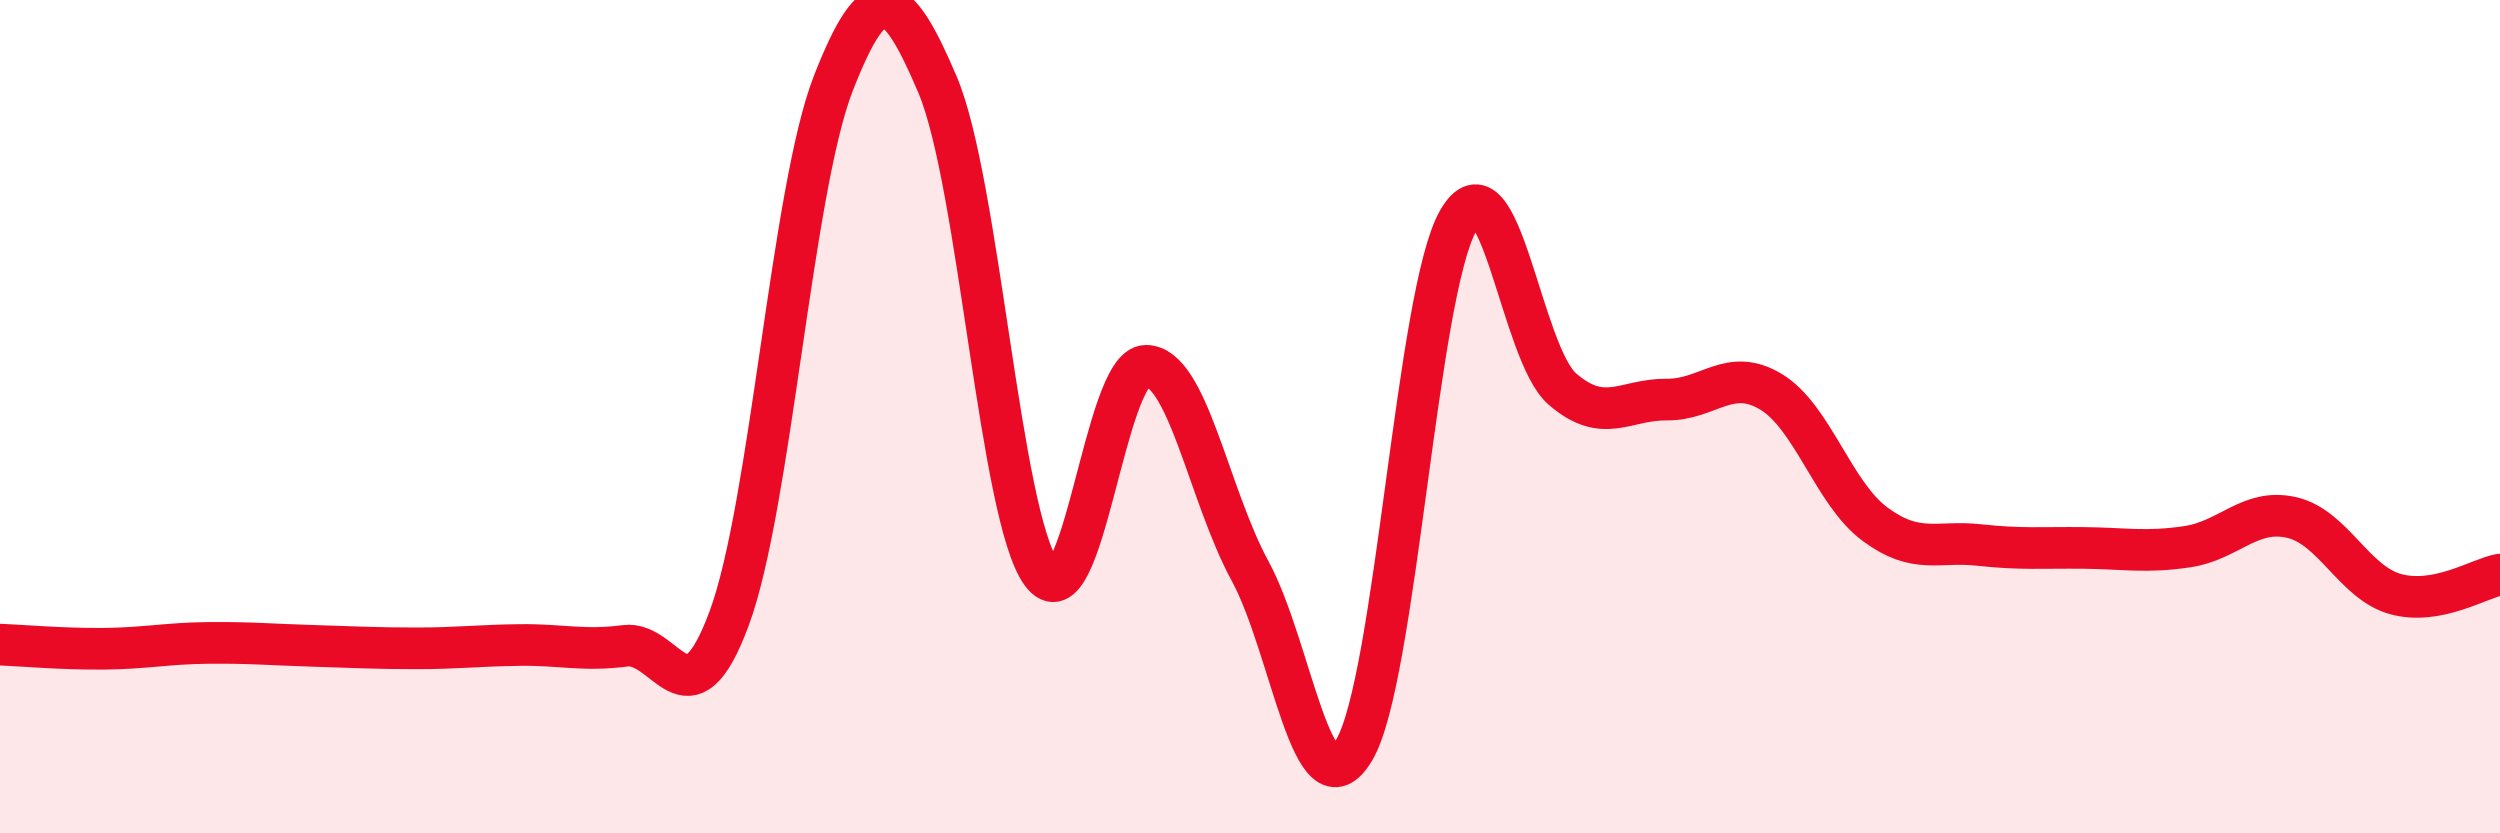
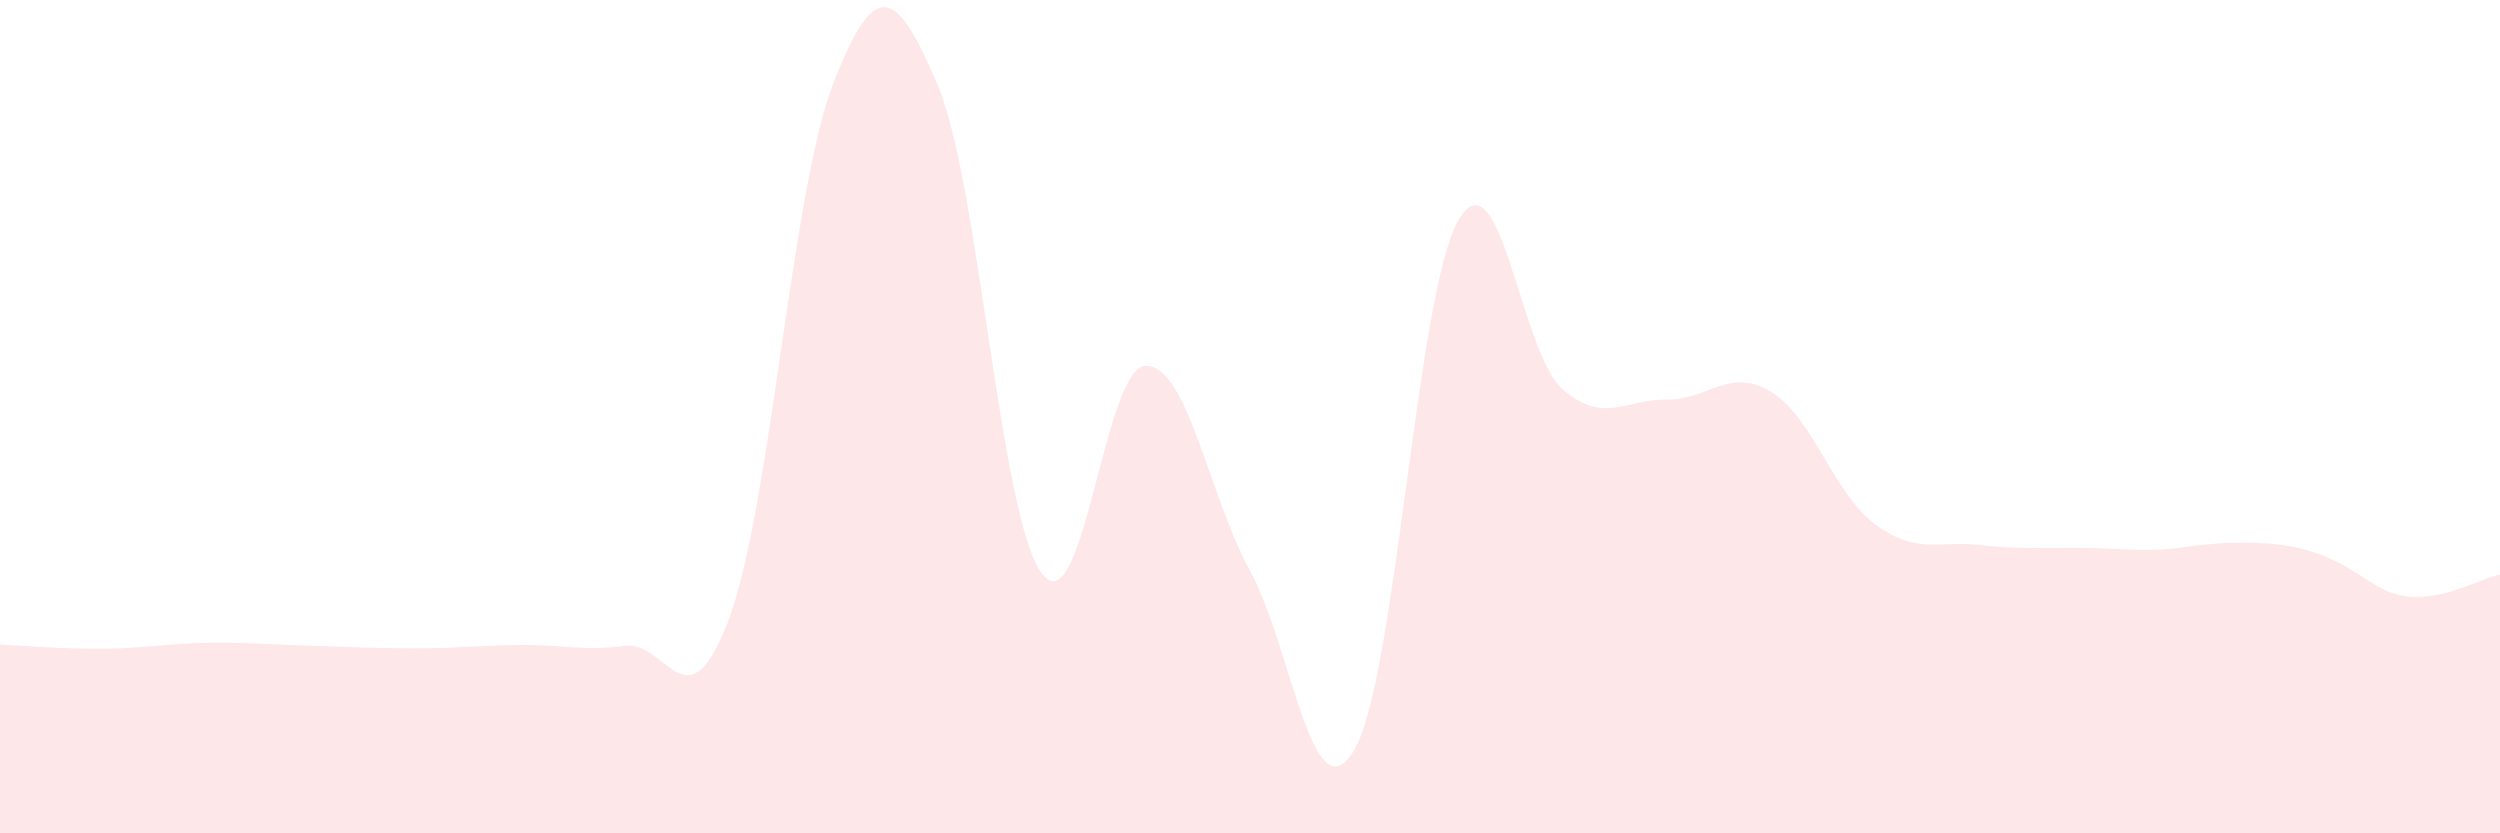
<svg xmlns="http://www.w3.org/2000/svg" width="60" height="20" viewBox="0 0 60 20">
-   <path d="M 0,15.47 C 0.5,15.49 1.5,15.58 2.5,15.57 C 3.5,15.56 4,15.44 5,15.43 C 6,15.42 6.5,15.47 7.5,15.5 C 8.5,15.53 9,15.56 10,15.56 C 11,15.56 11.5,15.49 12.5,15.48 C 13.5,15.47 14,15.63 15,15.5 C 16,15.37 16.5,17.54 17.5,14.84 C 18.5,12.14 19,4.56 20,2 C 21,-0.56 21.5,-0.32 22.5,2.03 C 23.5,4.38 24,12.41 25,13.76 C 26,15.11 26.5,8.79 27.5,8.78 C 28.5,8.77 29,11.86 30,13.7 C 31,15.54 31.5,19.68 32.5,18 C 33.5,16.32 34,7.02 35,5.29 C 36,3.56 36.5,8.48 37.5,9.34 C 38.5,10.2 39,9.58 40,9.59 C 41,9.6 41.5,8.8 42.5,9.4 C 43.5,10 44,11.84 45,12.58 C 46,13.32 46.5,12.97 47.5,13.08 C 48.5,13.19 49,13.14 50,13.15 C 51,13.16 51.5,13.27 52.5,13.12 C 53.5,12.97 54,12.19 55,12.42 C 56,12.65 56.5,13.99 57.5,14.26 C 58.5,14.53 59.5,13.88 60,13.79L60 20L0 20Z" fill="#EB0A25" opacity="0.1" stroke-linecap="round" stroke-linejoin="round" />
-   <path d="M 0,15.47 C 0.5,15.49 1.5,15.58 2.5,15.57 C 3.5,15.56 4,15.44 5,15.43 C 6,15.42 6.5,15.47 7.5,15.5 C 8.5,15.53 9,15.56 10,15.56 C 11,15.56 11.5,15.49 12.5,15.48 C 13.5,15.47 14,15.63 15,15.5 C 16,15.37 16.5,17.54 17.5,14.84 C 18.5,12.14 19,4.56 20,2 C 21,-0.56 21.5,-0.32 22.5,2.03 C 23.5,4.38 24,12.41 25,13.76 C 26,15.11 26.5,8.79 27.5,8.78 C 28.5,8.77 29,11.86 30,13.7 C 31,15.54 31.5,19.68 32.5,18 C 33.5,16.32 34,7.02 35,5.29 C 36,3.56 36.5,8.48 37.5,9.34 C 38.5,10.2 39,9.58 40,9.59 C 41,9.6 41.5,8.8 42.5,9.4 C 43.5,10 44,11.84 45,12.58 C 46,13.32 46.5,12.97 47.5,13.08 C 48.5,13.19 49,13.14 50,13.15 C 51,13.16 51.5,13.27 52.5,13.12 C 53.5,12.97 54,12.19 55,12.42 C 56,12.65 56.5,13.99 57.5,14.26 C 58.5,14.53 59.5,13.88 60,13.79" stroke="#EB0A25" stroke-width="1" fill="none" stroke-linecap="round" stroke-linejoin="round" />
+   <path d="M 0,15.47 C 0.5,15.49 1.5,15.58 2.5,15.57 C 3.5,15.56 4,15.44 5,15.43 C 6,15.42 6.5,15.47 7.5,15.5 C 8.5,15.53 9,15.56 10,15.56 C 11,15.56 11.5,15.49 12.5,15.48 C 13.5,15.47 14,15.63 15,15.5 C 16,15.37 16.5,17.54 17.5,14.84 C 18.5,12.14 19,4.56 20,2 C 21,-0.56 21.5,-0.32 22.5,2.03 C 23.5,4.38 24,12.41 25,13.76 C 26,15.11 26.5,8.79 27.5,8.78 C 28.5,8.77 29,11.86 30,13.7 C 31,15.54 31.5,19.68 32.5,18 C 33.5,16.32 34,7.02 35,5.29 C 36,3.56 36.5,8.48 37.5,9.34 C 38.5,10.2 39,9.58 40,9.59 C 41,9.6 41.5,8.8 42.5,9.4 C 43.5,10 44,11.84 45,12.58 C 46,13.32 46.5,12.97 47.5,13.08 C 48.5,13.19 49,13.14 50,13.15 C 51,13.16 51.5,13.27 52.5,13.12 C 56,12.65 56.5,13.99 57.5,14.26 C 58.5,14.53 59.5,13.88 60,13.79L60 20L0 20Z" fill="#EB0A25" opacity="0.1" stroke-linecap="round" stroke-linejoin="round" />
</svg>